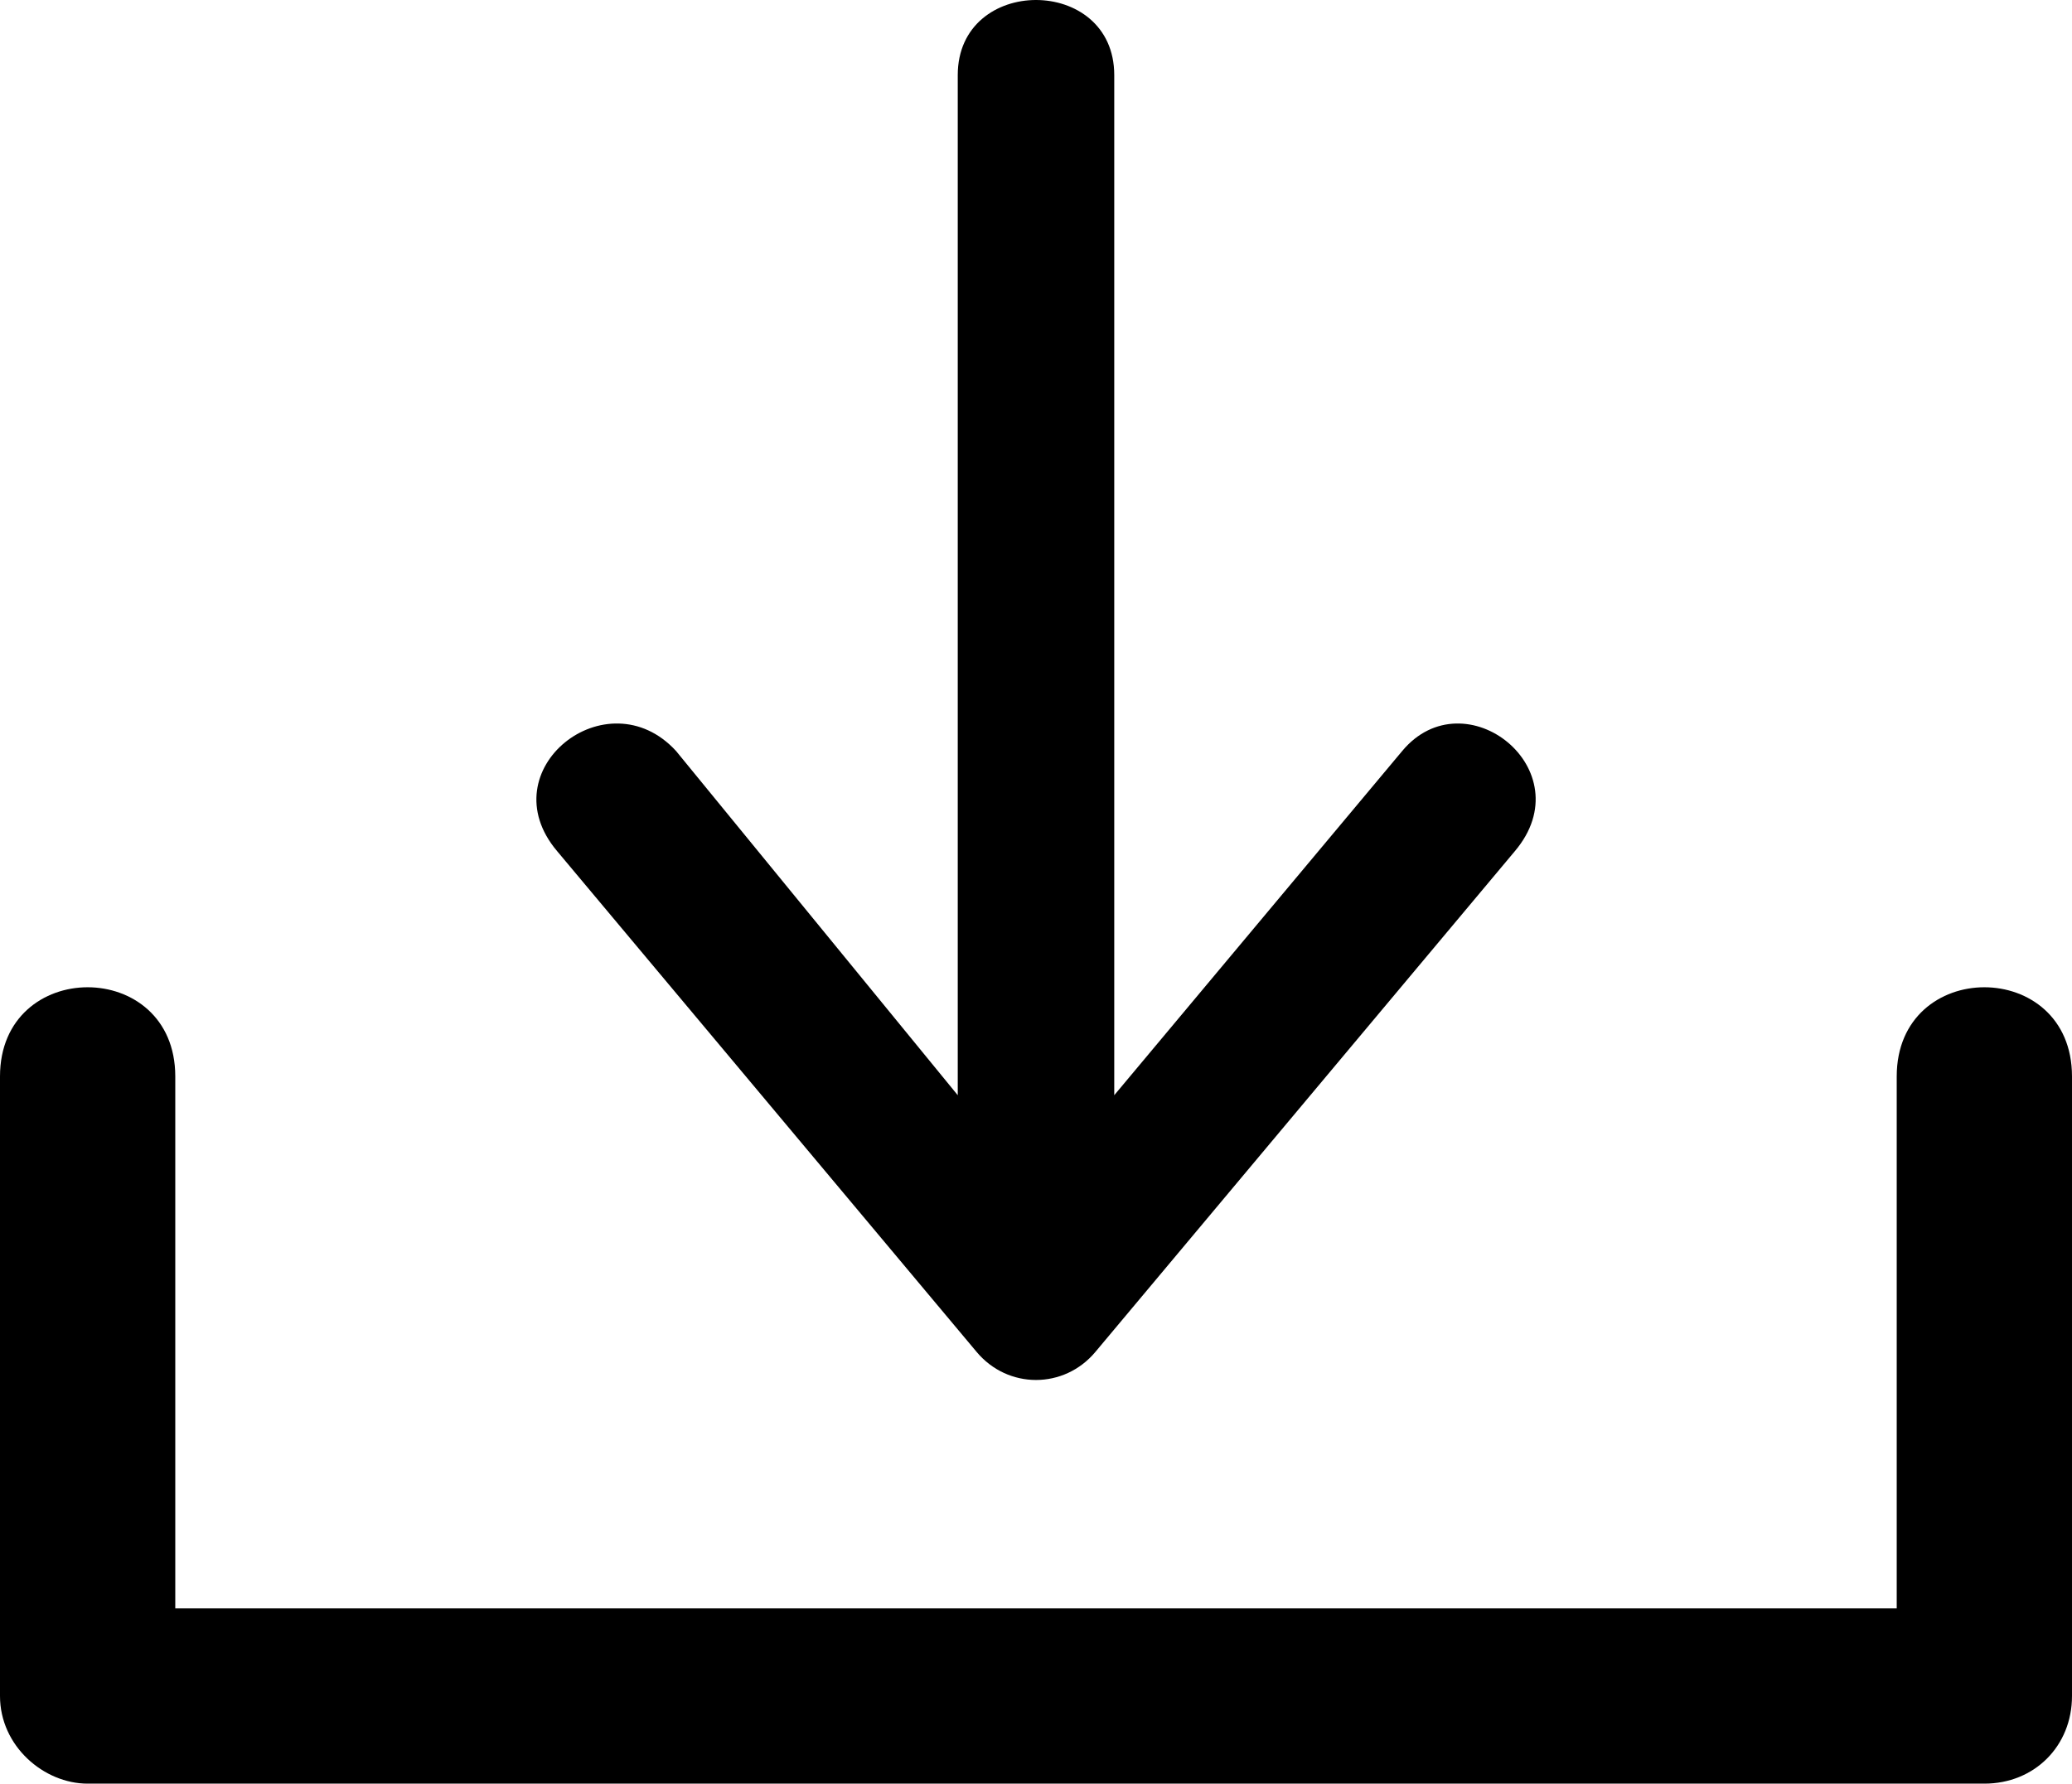
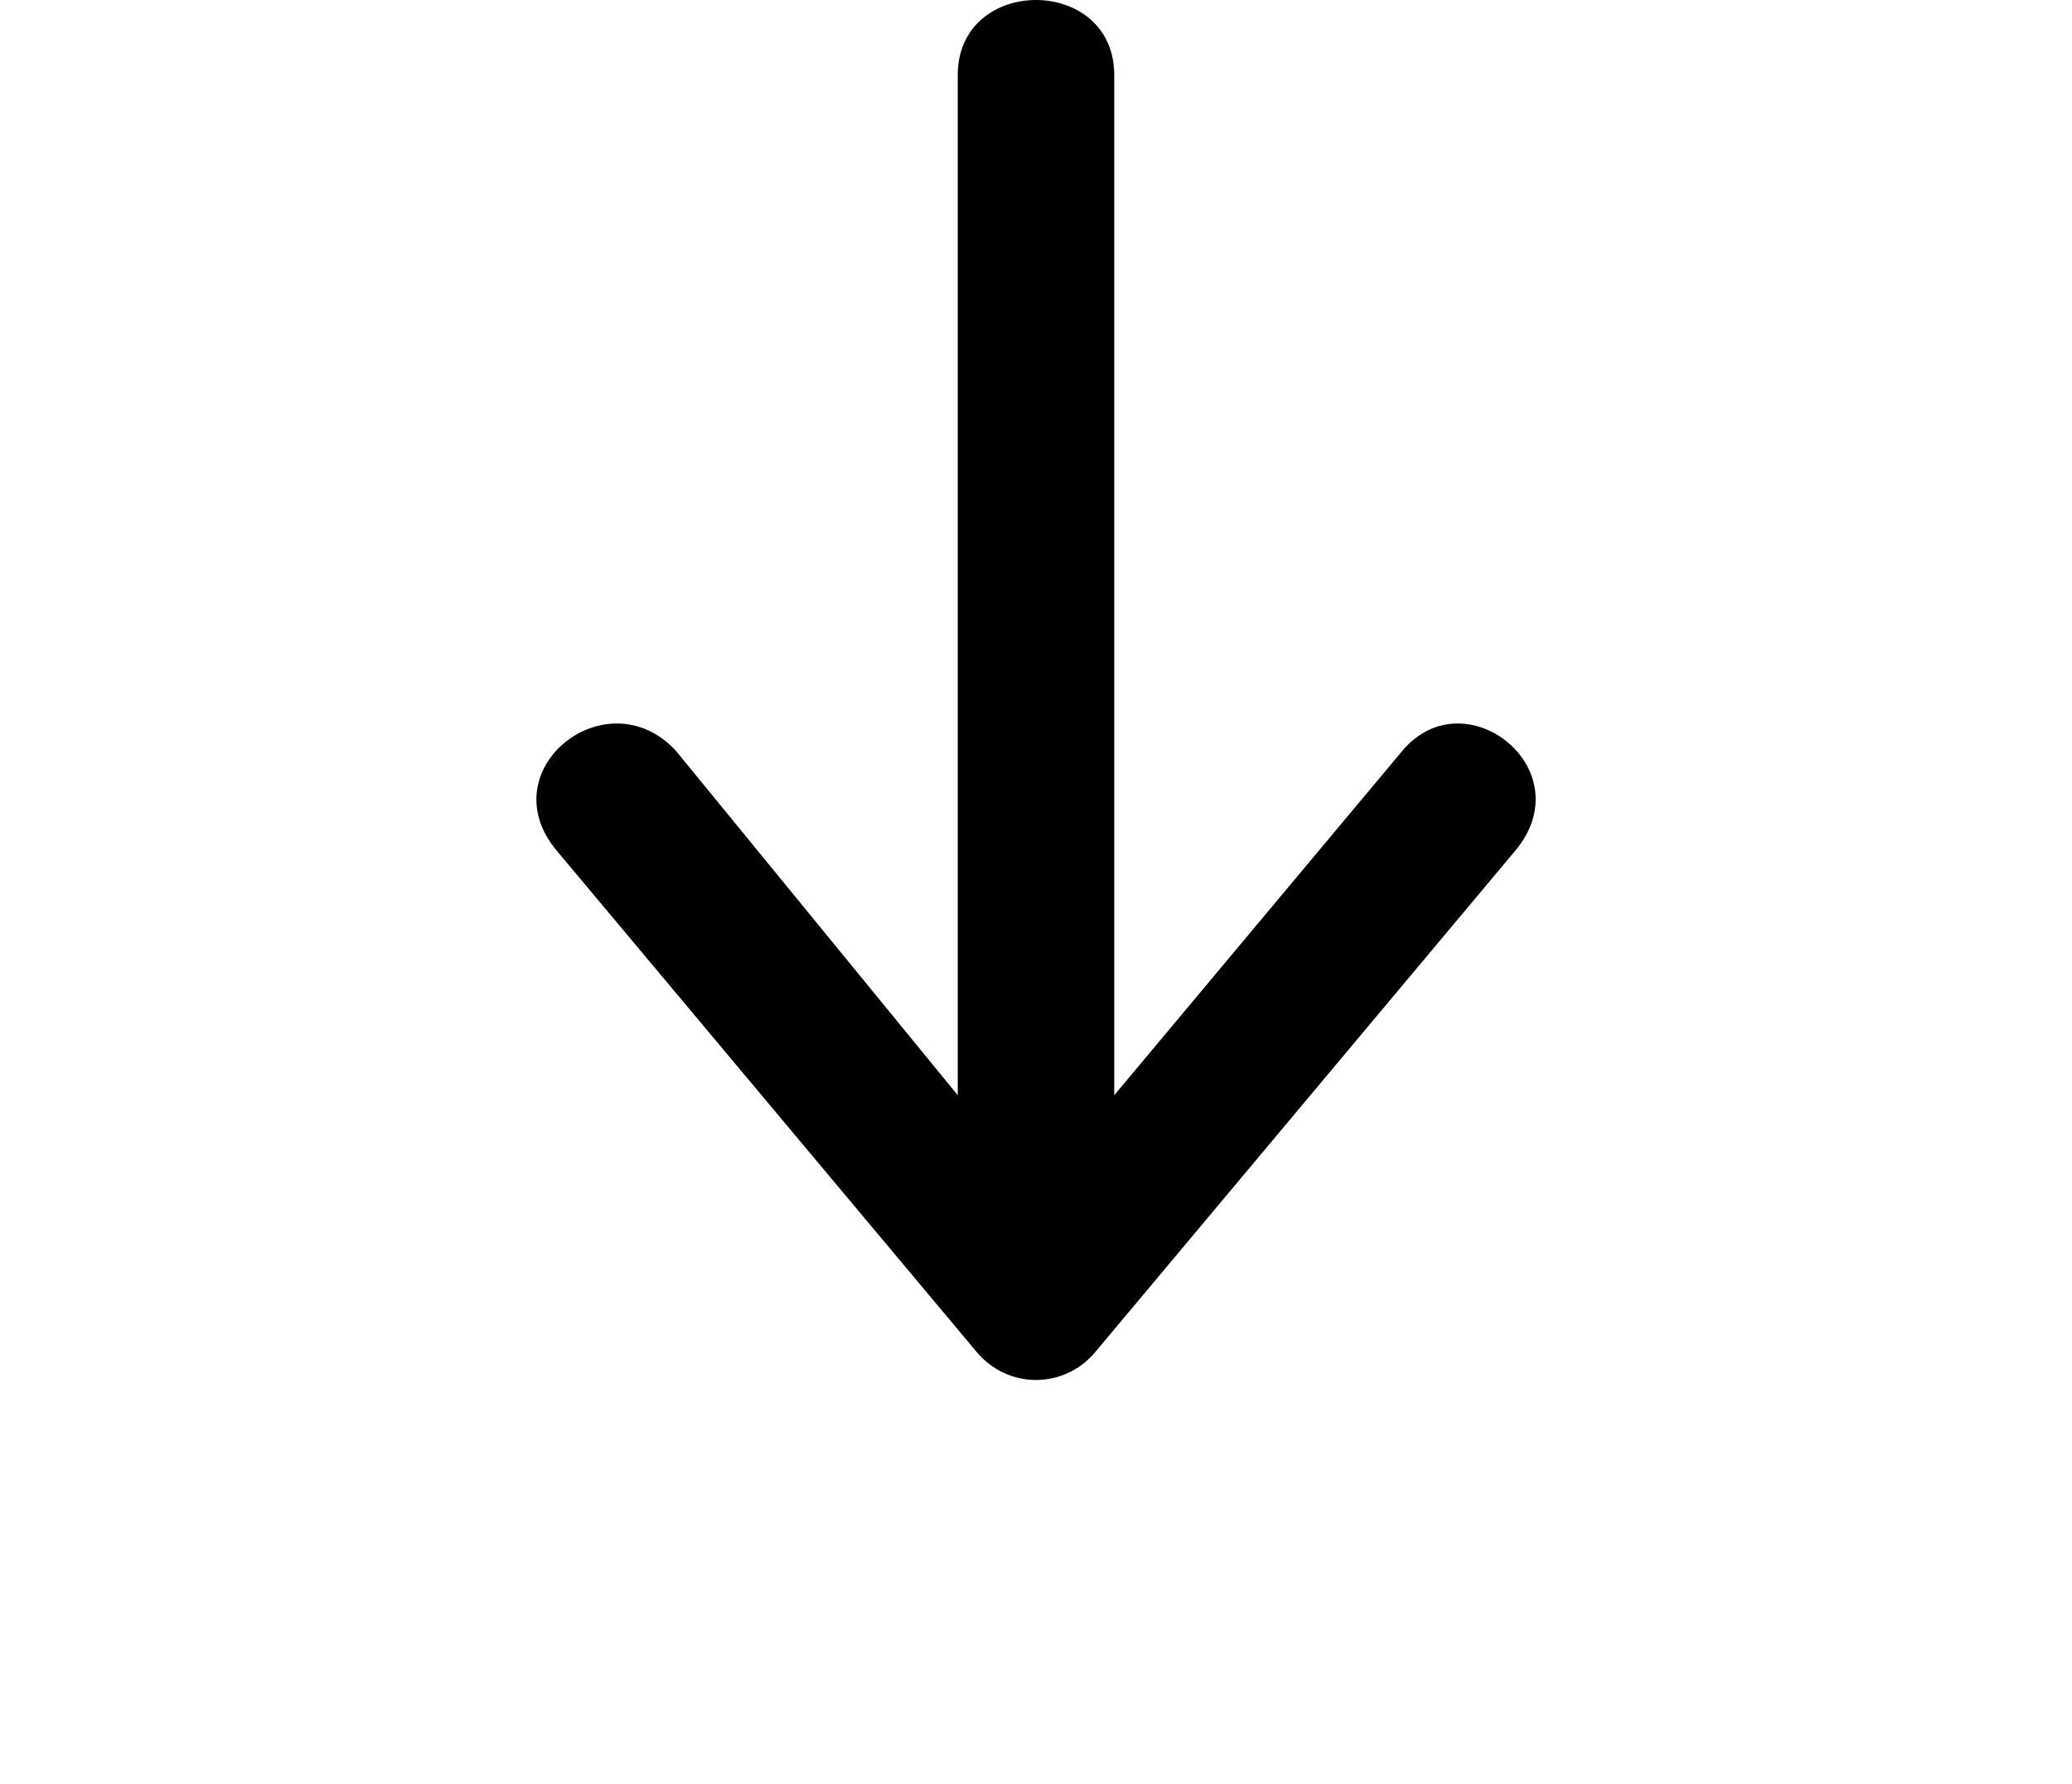
<svg xmlns="http://www.w3.org/2000/svg" width="331" height="285" viewBox="0 0 331 285">
  <g fill="#000" fill-rule="evenodd">
    <path d="M178 12v163l46-55c10-12 29 3 18 16l-67 80c-5 6-14 6-19 0l-67-80c-11-13 8-28 19-16l45 55V12c0-16 25-16 25 0z" />
-     <path d="M303 257H28v-85c0-19-28-19-28 0v99c0 8 7 14 14 14h303c8 0 14-6 14-14v-99c0-19-28-19-28 0v85z" />
  </g>
</svg>